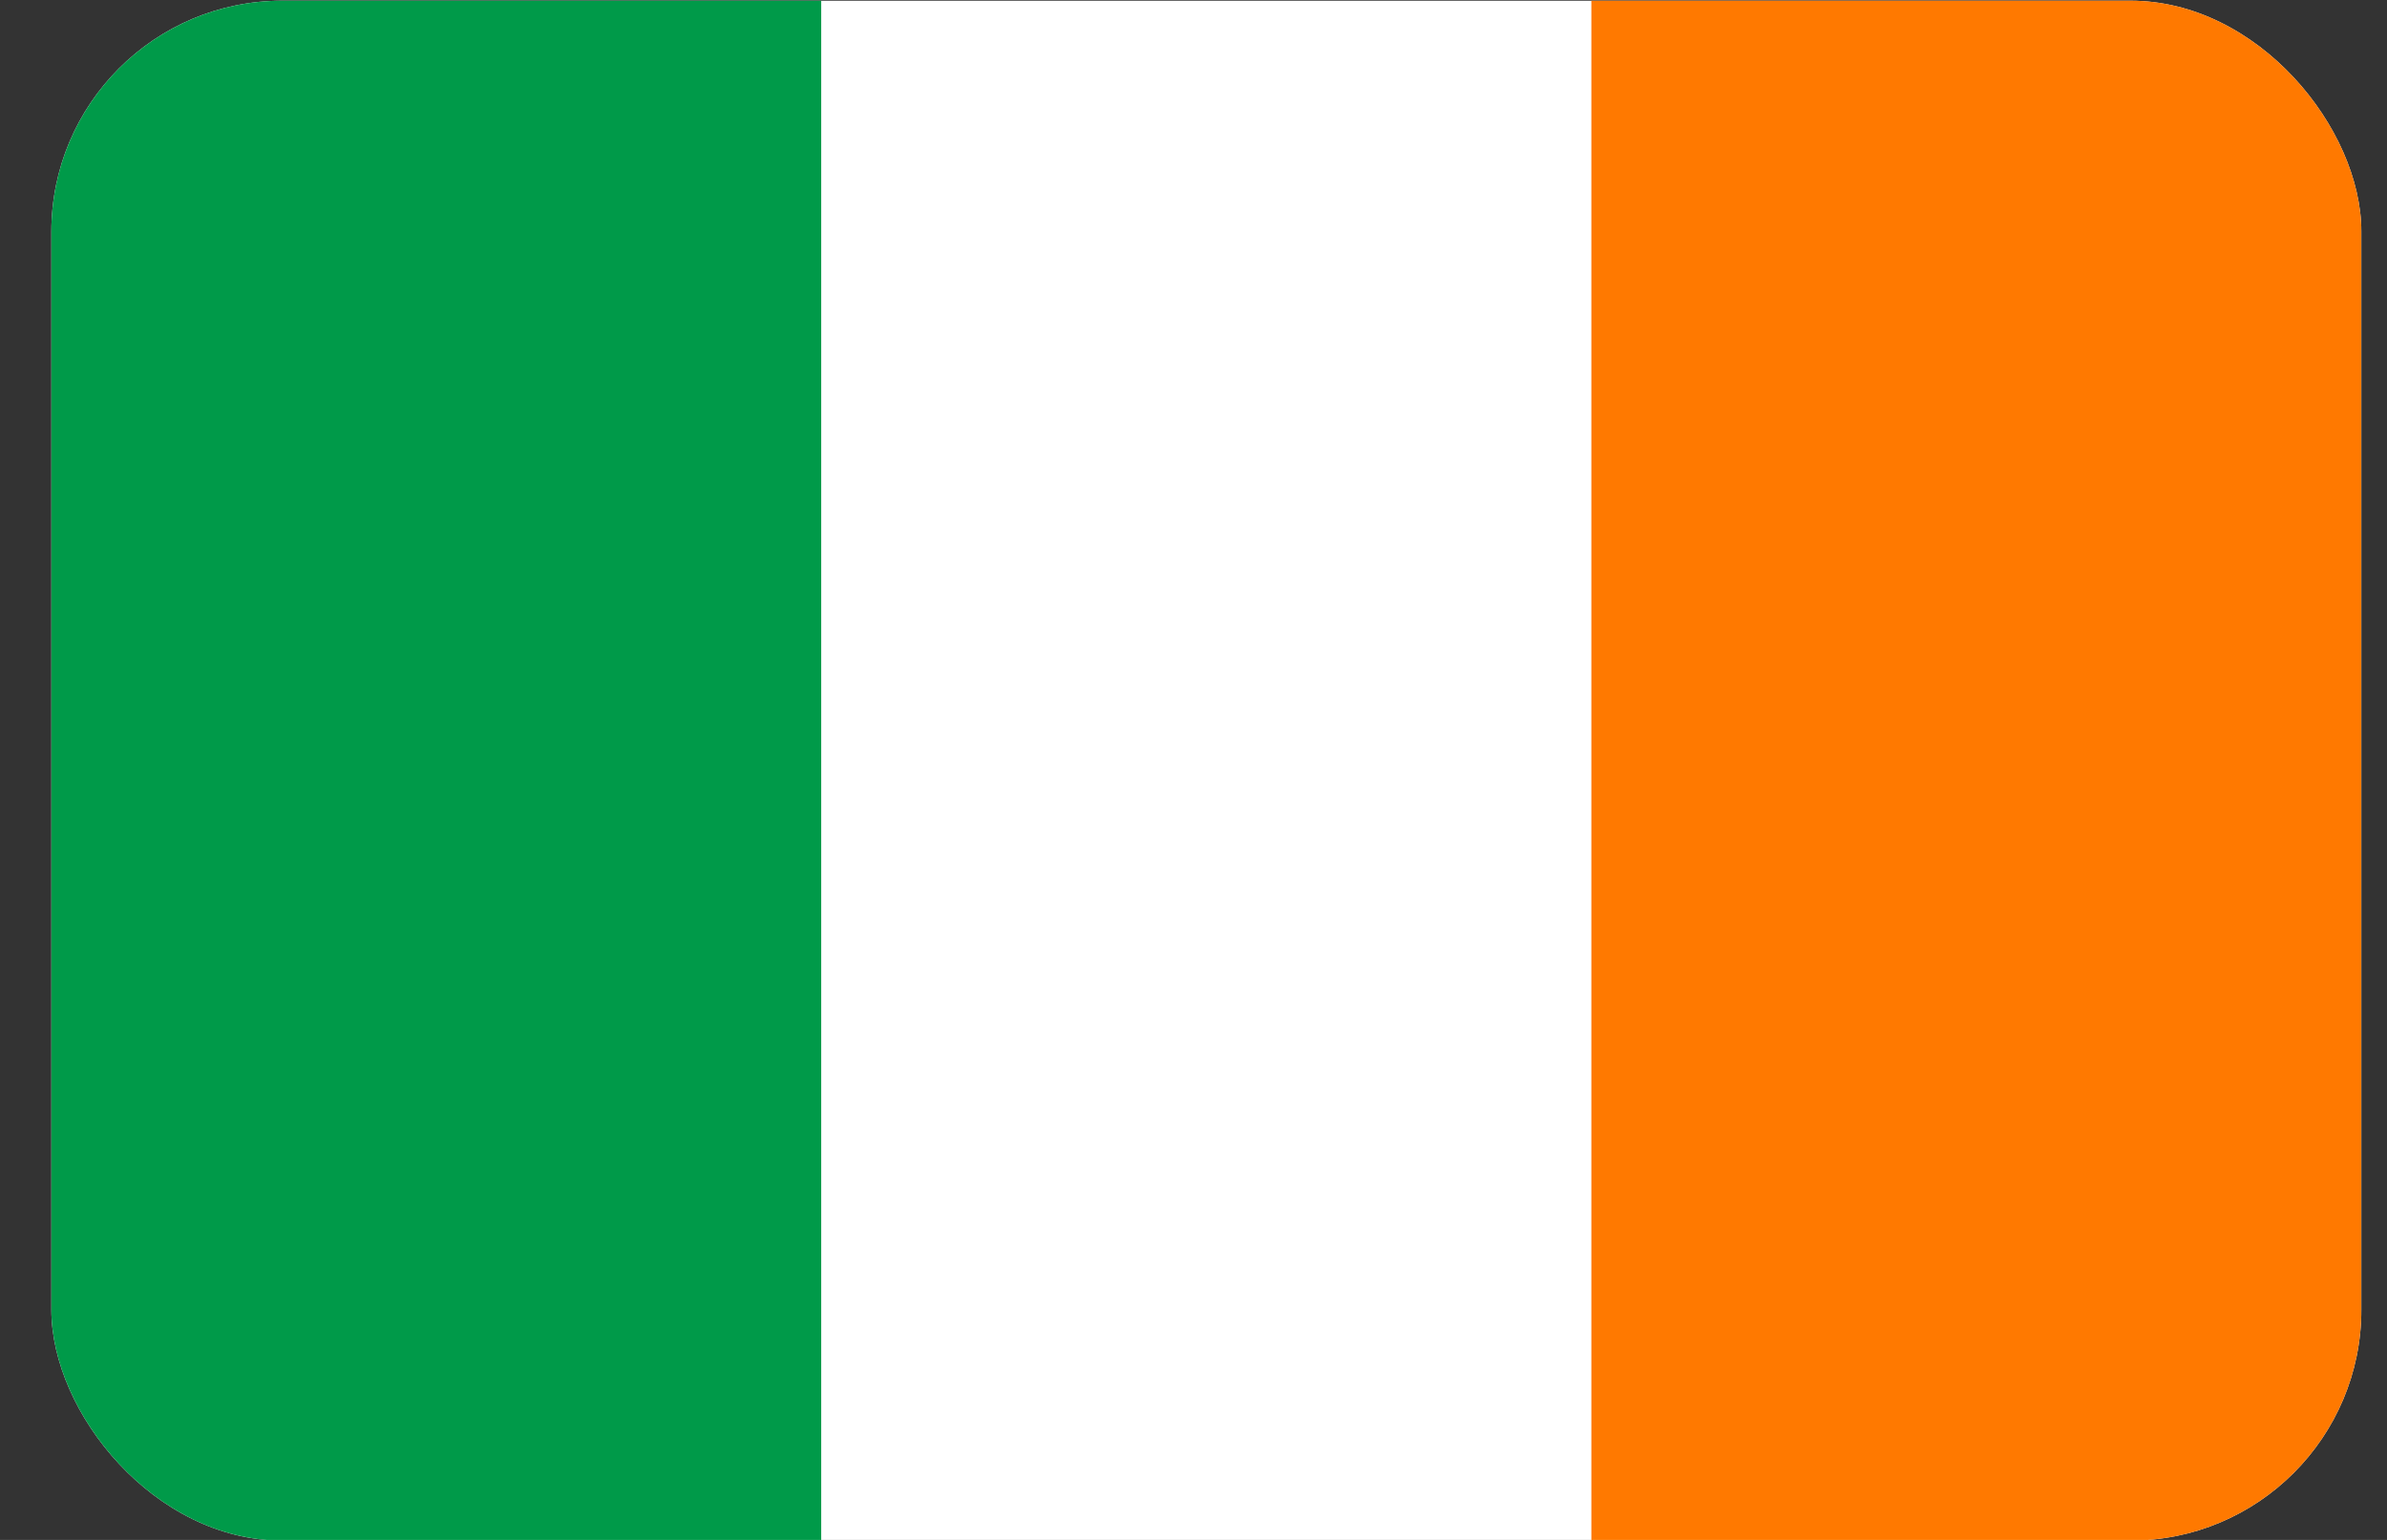
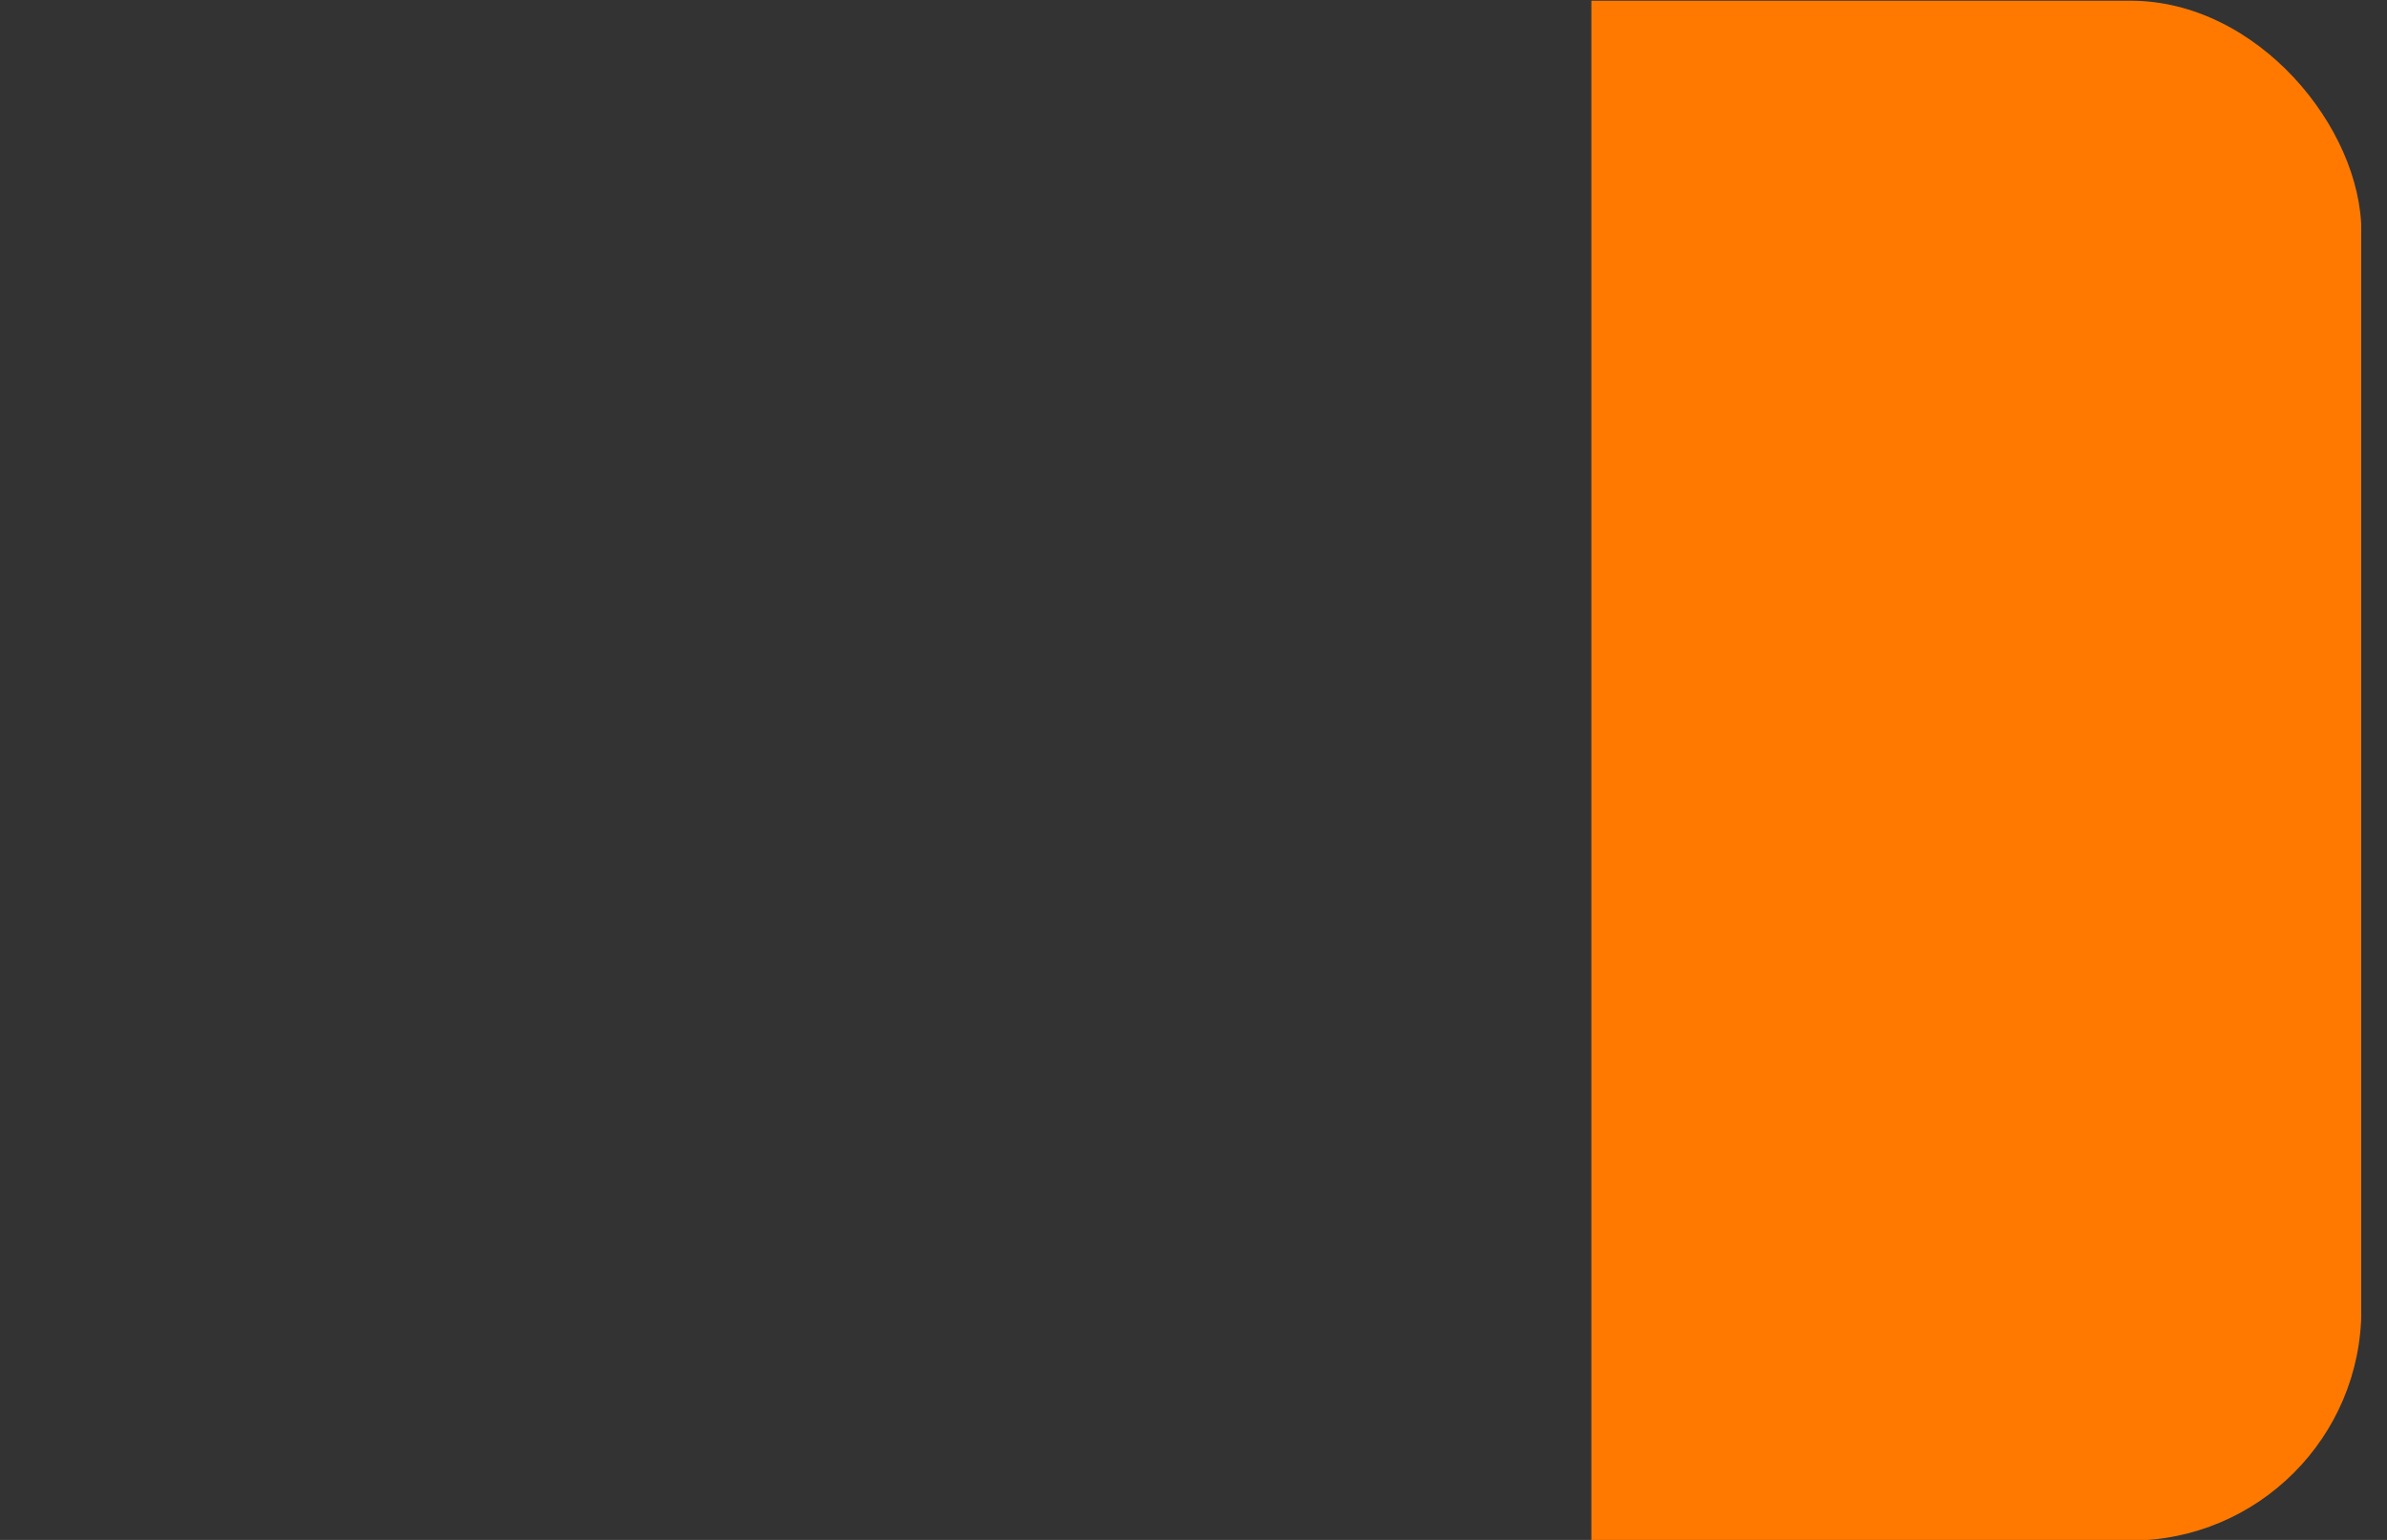
<svg xmlns="http://www.w3.org/2000/svg" width="31" height="20" viewBox="0 0 31 20" fill="none">
  <rect x="0" y="0" width="31" height="20" fill="#333333" stroke="none" />
  <g clip-path="url(#clip0_7_26379)">
-     <path fill-rule="evenodd" clip-rule="evenodd" d="M0.667 0.009H30.667V20.009H0.667V0.009Z" fill="white" />
-     <path fill-rule="evenodd" clip-rule="evenodd" d="M0.667 0.009H10.665V20.009H0.667V0.009Z" fill="#009A49" />
    <path fill-rule="evenodd" clip-rule="evenodd" d="M20.667 0.009H30.665V20.009H20.667V0.009Z" fill="#FF7900" />
  </g>
  <defs>
    <clipPath id="clip0_7_26379">
      <rect x="0.667" y="0.009" width="30" height="20" rx="3" fill="white" />
    </clipPath>
  </defs>
</svg>